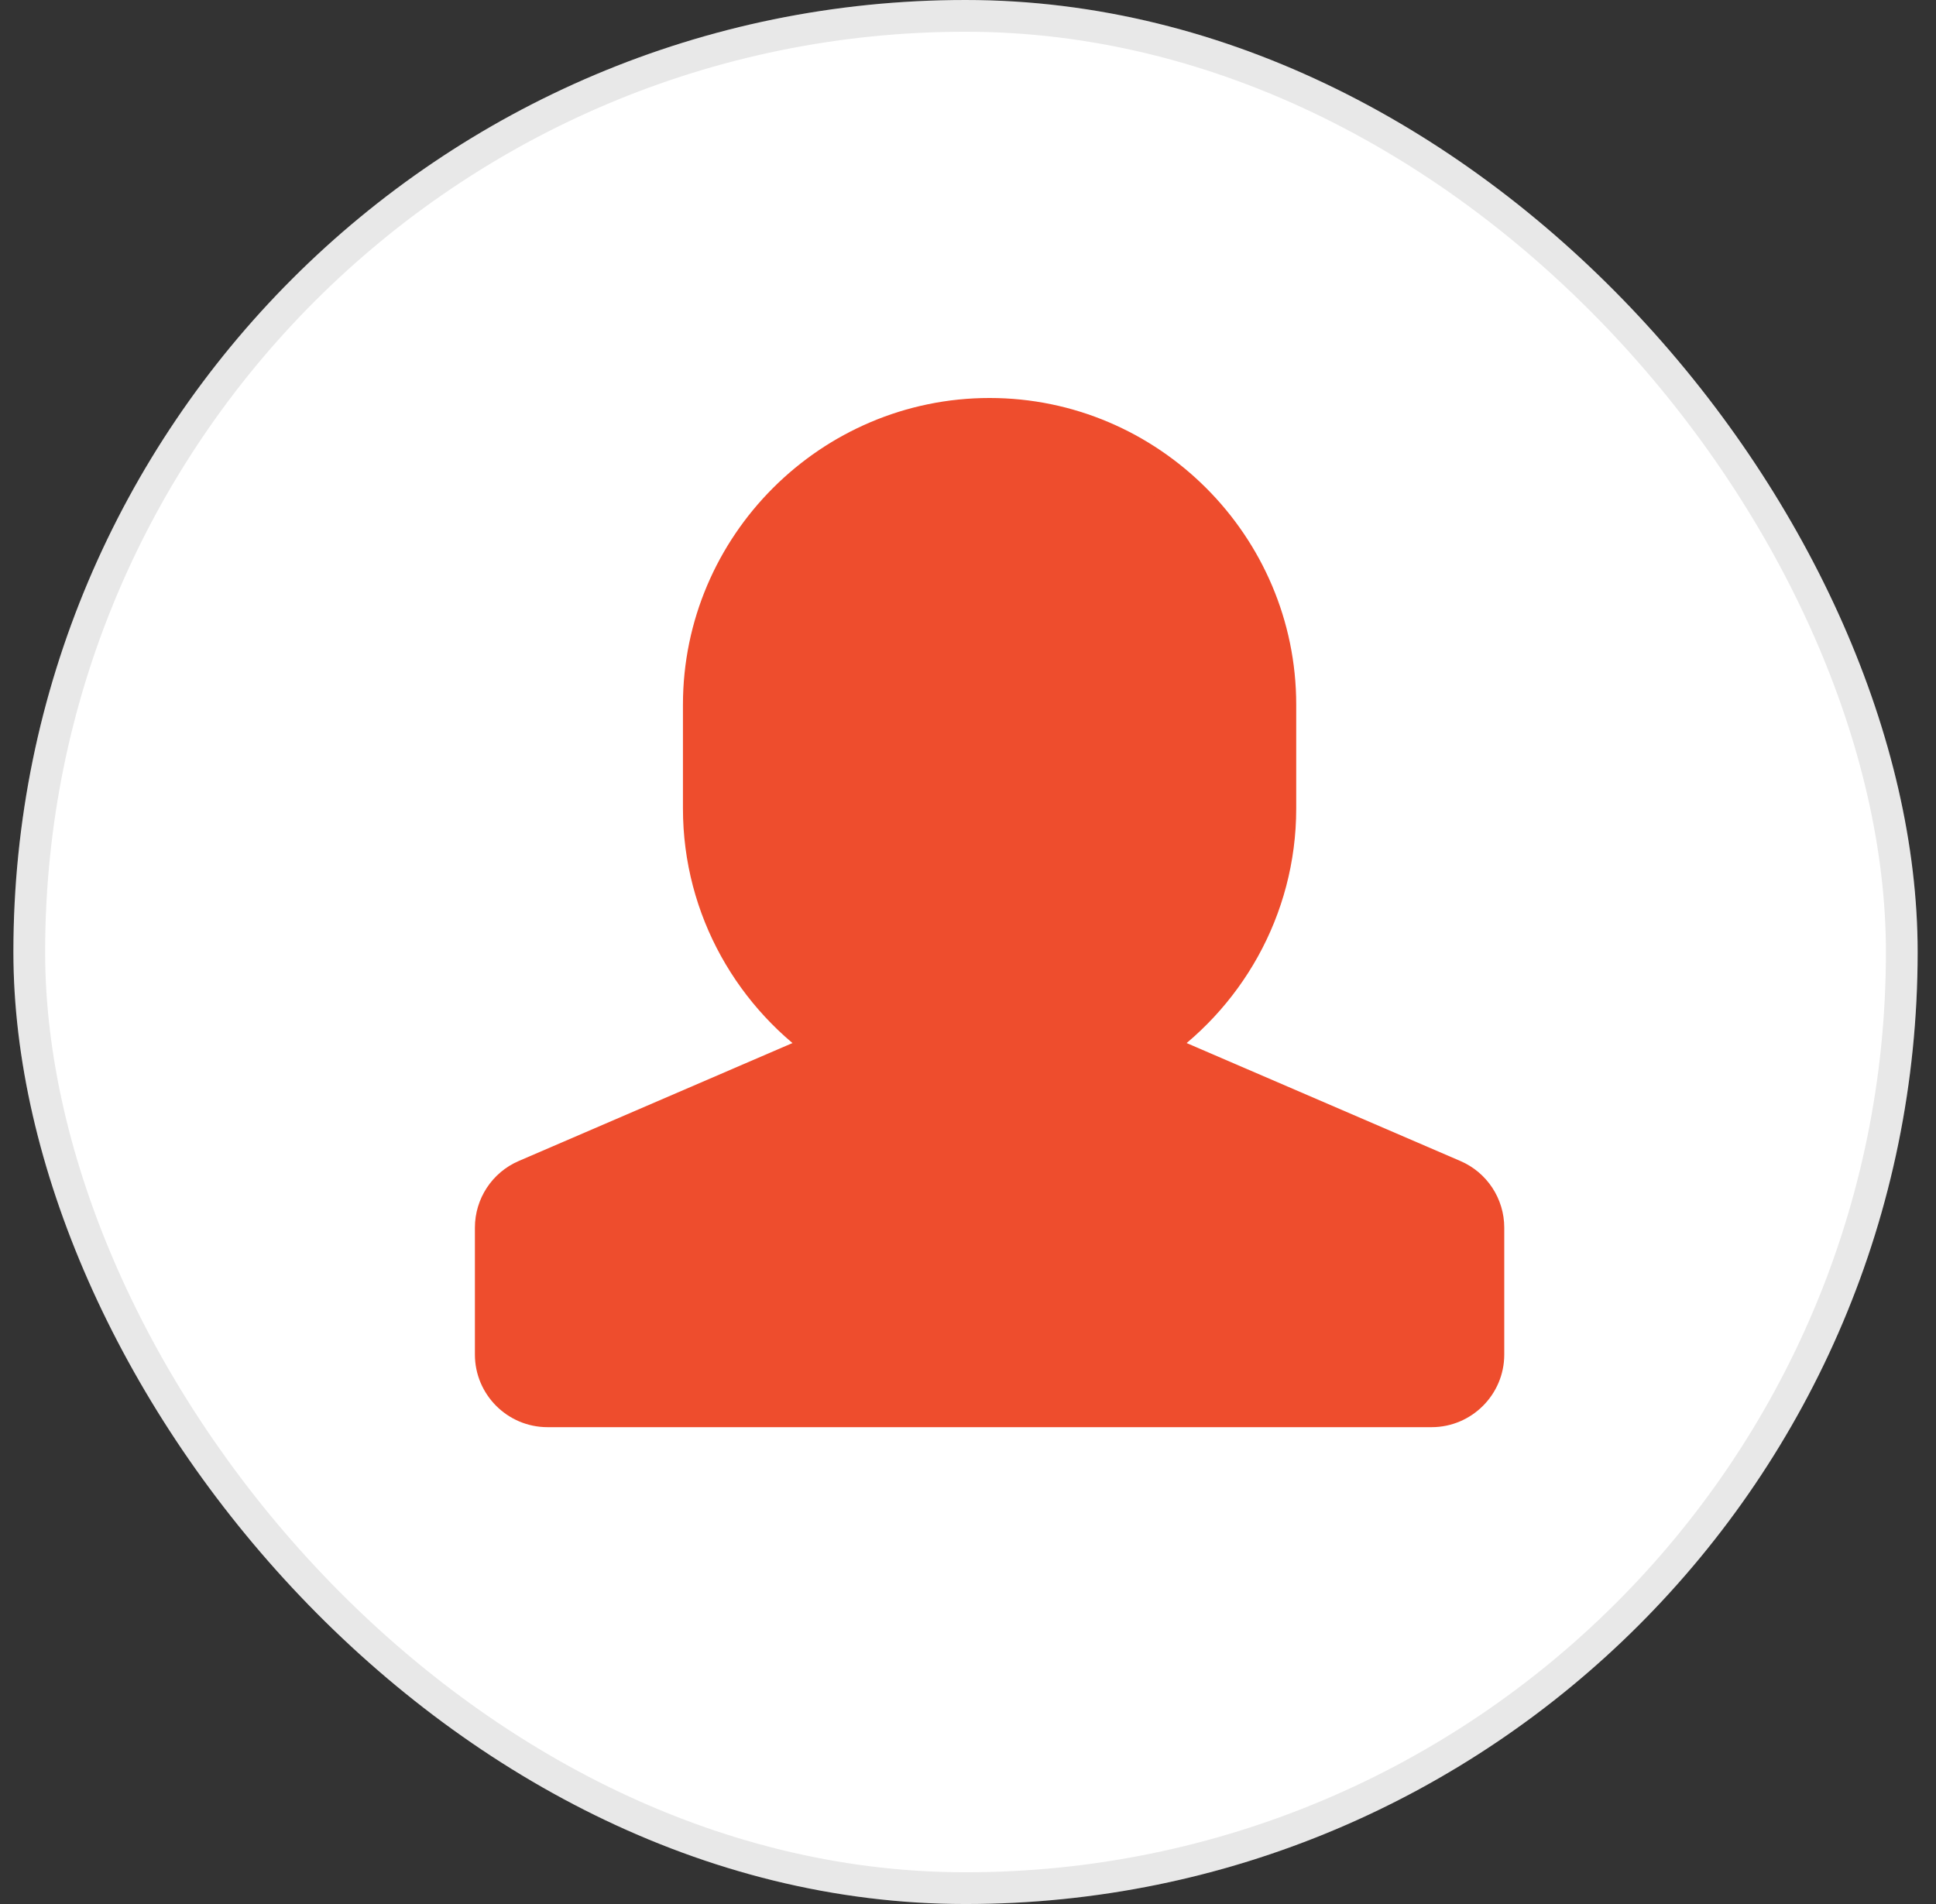
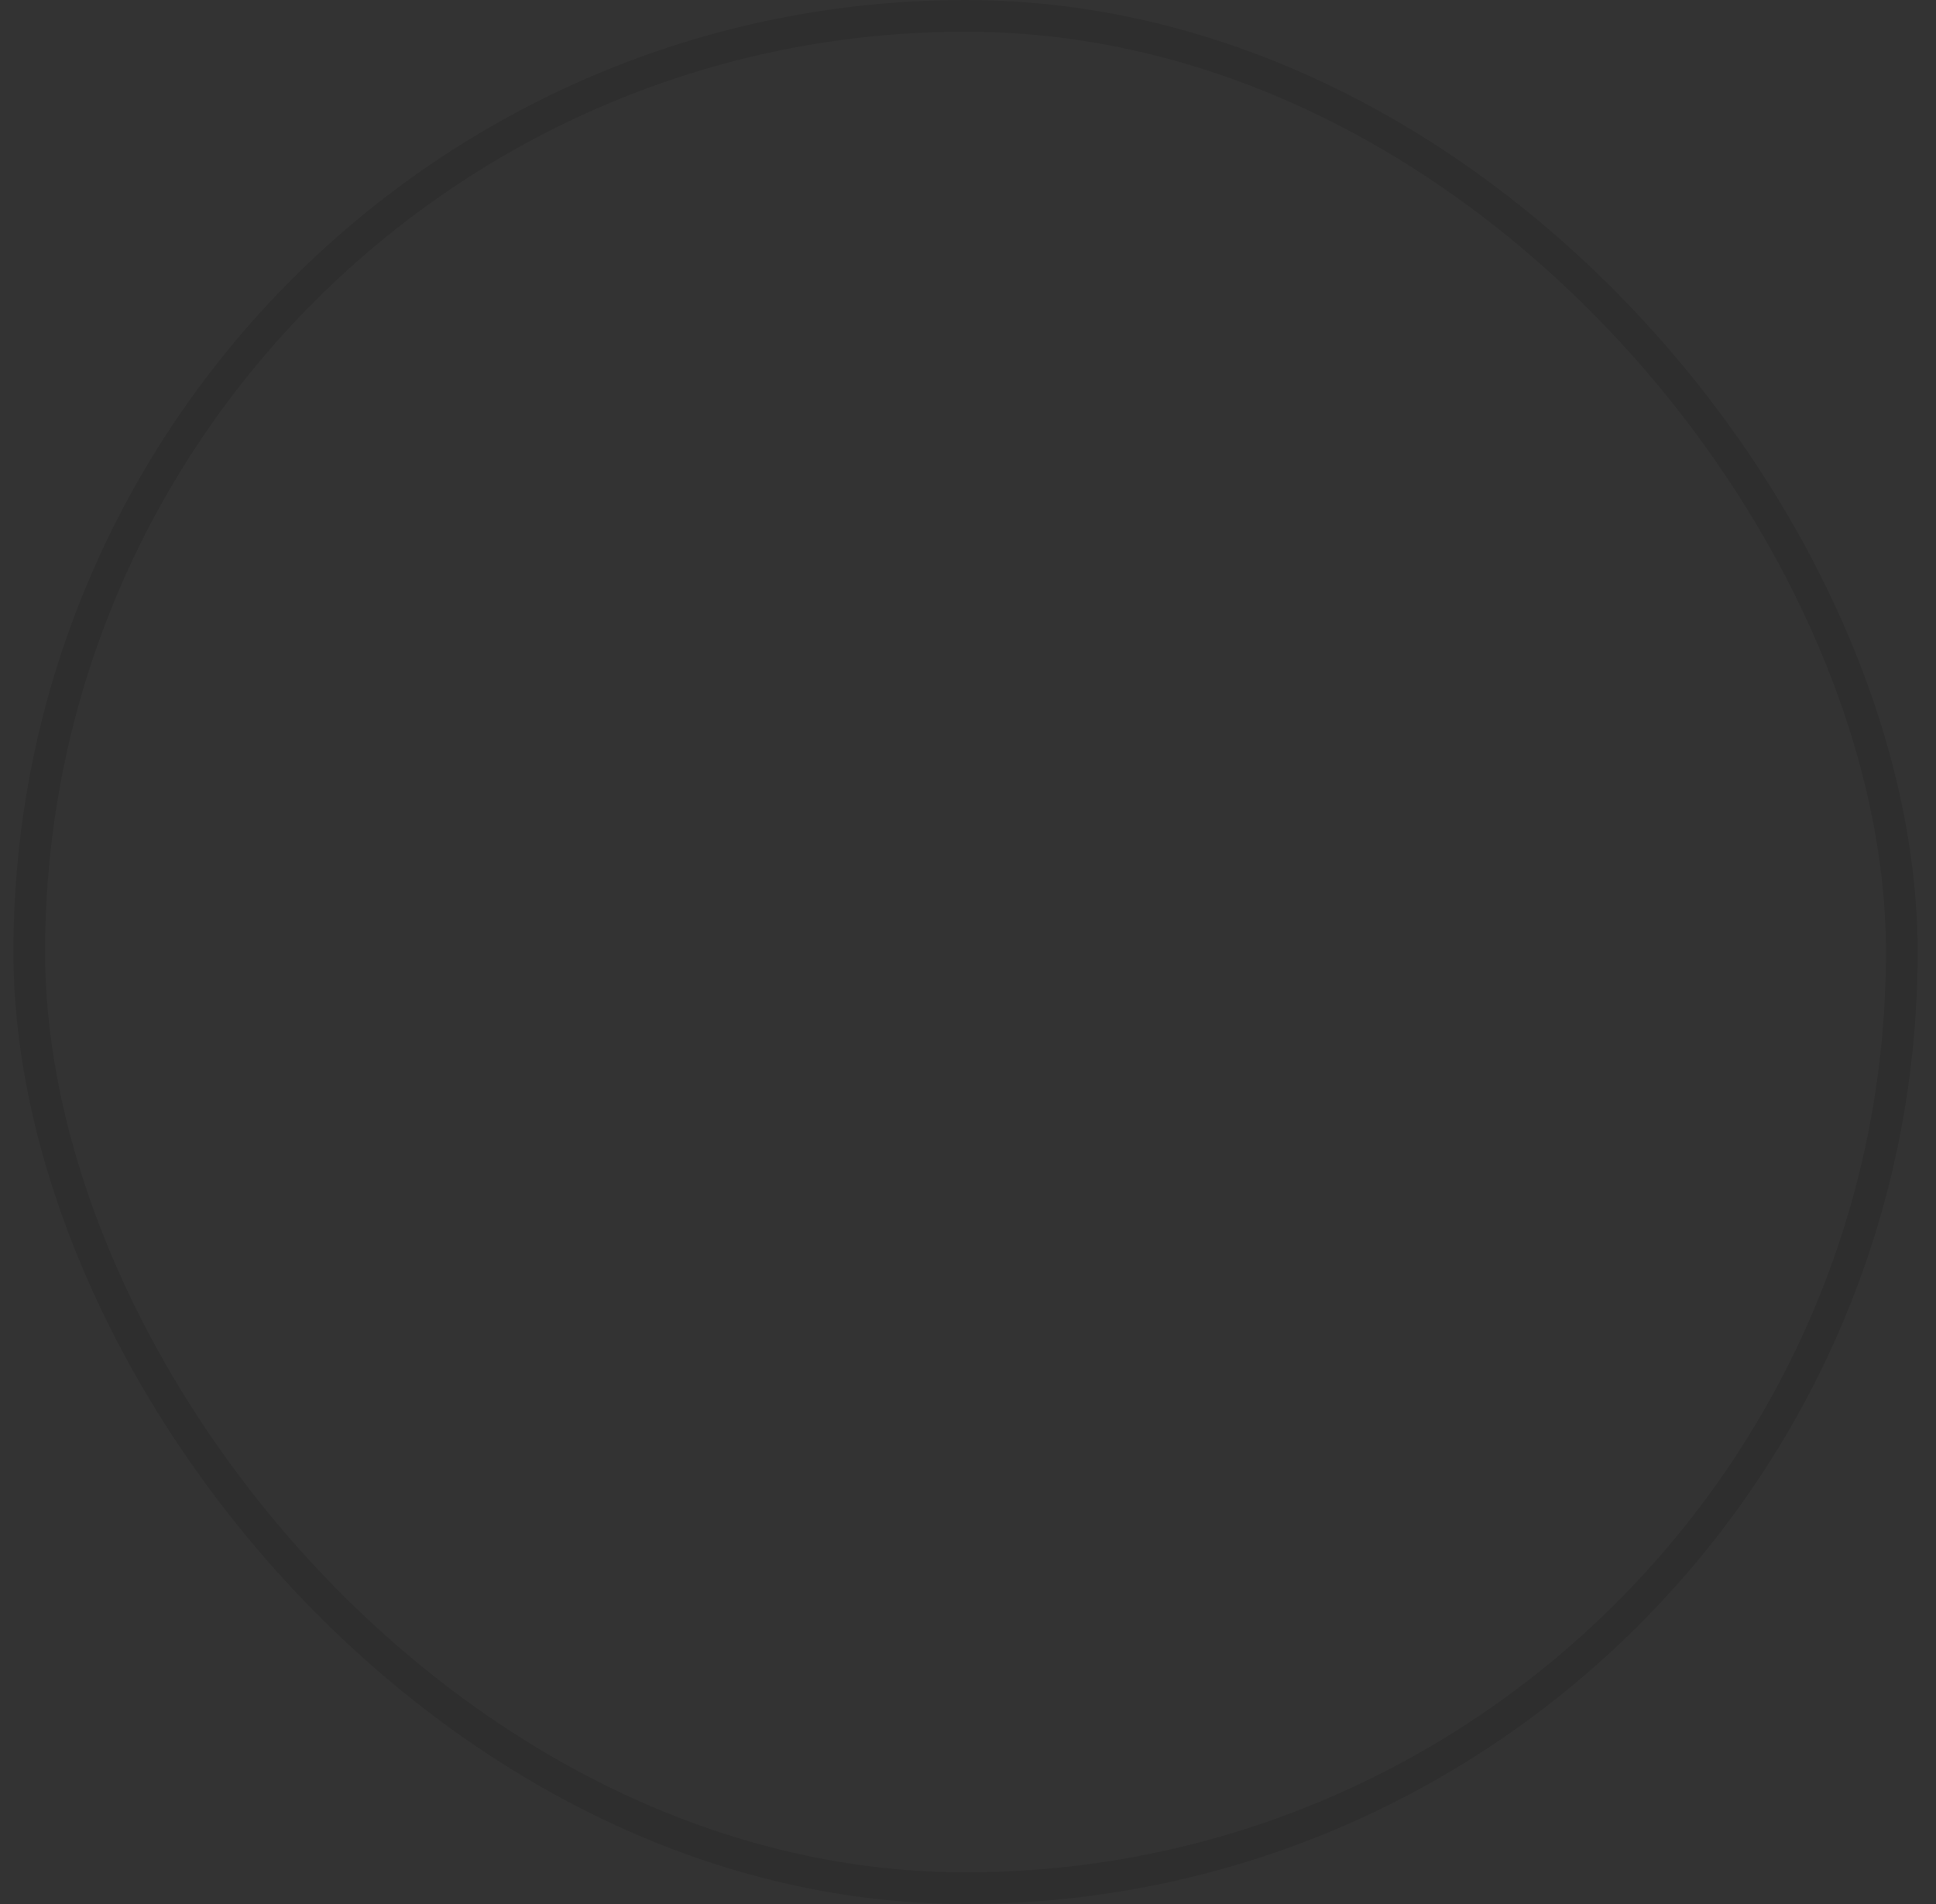
<svg xmlns="http://www.w3.org/2000/svg" width="61" height="60" viewBox="0 0 61 60" fill="none">
  <rect x="0" y="0" width="61" height="60" fill="#333333" stroke="none" />
  <g clip-path="url(#clip0_5282_26721)">
-     <rect x="0.422" width="60" height="60" fill="white" />
-   </g>
+     </g>
  <rect x="0.922" y="0.5" width="59" height="59" rx="29.5" stroke="black" stroke-opacity="0.09" />
-   <path fill-rule="evenodd" clip-rule="evenodd" d="M26.25 33.017C23.796 31.402 22.167 28.621 22.167 25.48V22.203C22.167 17.245 26.221 13.19 31.18 13.19C36.137 13.19 40.193 17.245 40.193 22.203V25.48C40.193 28.626 38.559 31.412 36.096 33.025V33.018L45.756 37.181C46.359 37.439 46.748 38.033 46.748 38.685V42.687C46.748 43.588 46.01 44.325 45.109 44.325H17.25C16.349 44.325 15.612 43.588 15.612 42.687V38.685C15.612 38.033 16 37.439 16.602 37.181L26.264 33.018L26.25 33.017Z" fill="#EE4D2D" stroke="#EE4D2D" stroke-width="1.297" stroke-linejoin="round" />
  <defs>
    <clipPath id="clip0_5282_26721">
      <rect x="0.422" width="60" height="60" rx="30" fill="white" />
    </clipPath>
  </defs>
</svg>